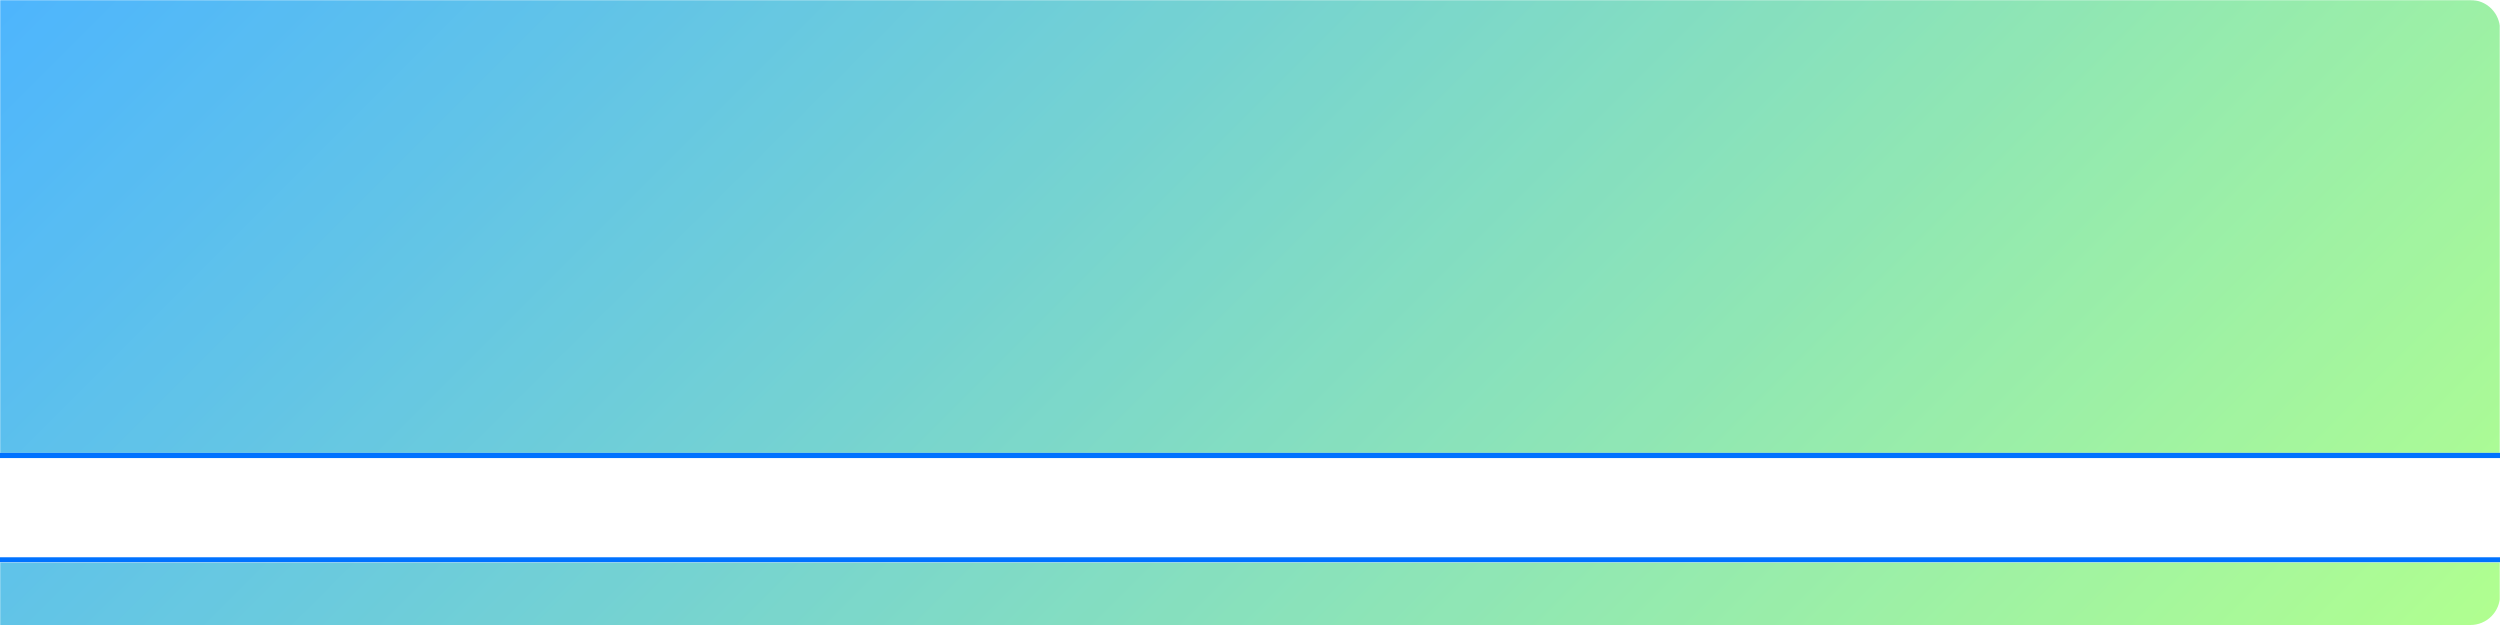
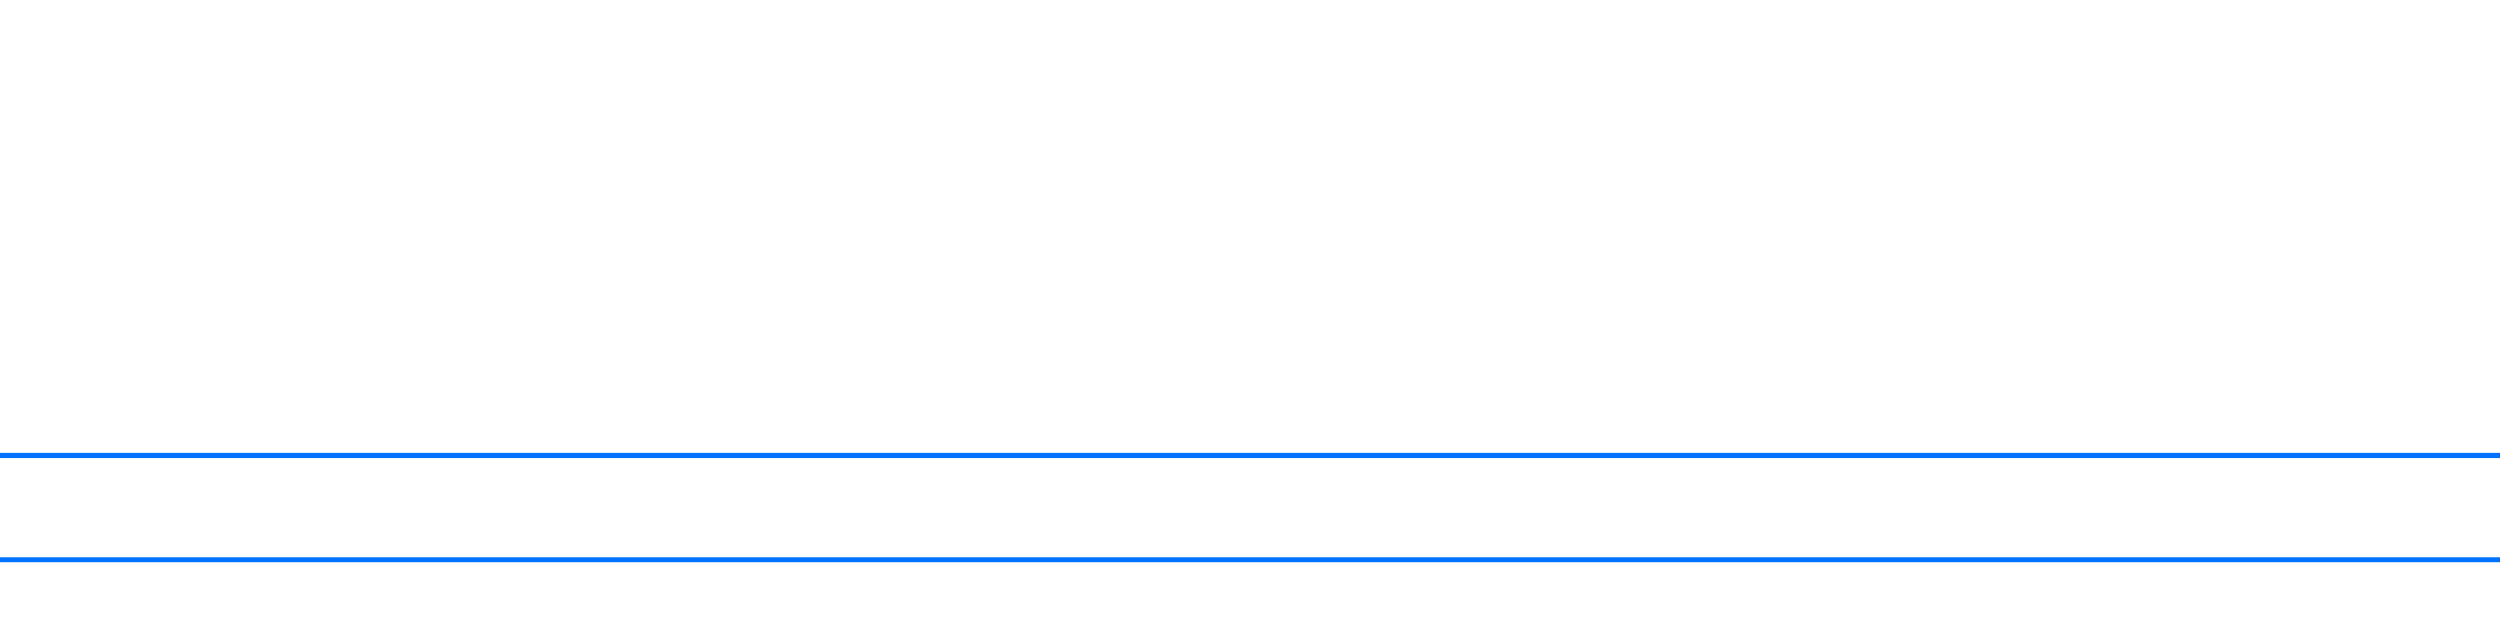
<svg xmlns="http://www.w3.org/2000/svg" version="1.0" preserveAspectRatio="xMidYMid meet" height="480" viewBox="0 0 1440 360" zoomAndPan="magnify" width="1920">
  <defs>
    <filter id="3c537c5262" height="100%" width="100%" y="0%" x="0%">
      <feColorMatrix color-interpolation-filters="sRGB" values="0 0 0 0 1 0 0 0 0 1 0 0 0 0 1 0 0 0 1 0" />
    </filter>
    <mask id="a9f0592d70">
      <g filter="url(#3c537c5262)">
        <rect fill-opacity="0.7" height="432" y="-36" fill="#000000" width="1728" x="-144" />
      </g>
    </mask>
    <clipPath id="3685b8fdfb">
-       <path clip-rule="nonzero" d="M 0 0 L 1439.836 0 L 1439.836 360 L 0 360 Z M 0 0" />
-     </clipPath>
+       </clipPath>
    <clipPath id="1ec21b47de">
      <path clip-rule="nonzero" d="M -11.289 0 L 1423 0 C 1427.508 0 1431.832 1.793 1435.02 4.98 C 1438.207 8.168 1440 12.492 1440 17 L 1440 343 C 1440 347.508 1438.207 351.832 1435.02 355.02 C 1431.832 358.207 1427.508 360 1423 360 L -11.289 360 C -15.801 360 -20.125 358.207 -23.312 355.02 C -26.5 351.832 -28.289 347.508 -28.289 343 L -28.289 17 C -28.289 12.492 -26.5 8.168 -23.312 4.98 C -20.125 1.793 -15.801 0 -11.289 0 Z M -11.289 0" />
    </clipPath>
    <linearGradient id="6c861a3df1" y2="452.973" gradientUnits="userSpaceOnUse" x2="847.032" y1="-186.968" gradientTransform="matrix(1.406, 0, 0, 1.406, -28.297, 0)" x1="207.09">
      <stop offset="0" stop-color="rgb(0.868%, 58.649%, 99.034%)" stop-opacity="1" />
      <stop offset="0.004" stop-color="rgb(1.083%, 58.81%, 98.793%)" stop-opacity="1" />
      <stop offset="0.008" stop-color="rgb(1.299%, 58.972%, 98.553%)" stop-opacity="1" />
      <stop offset="0.012" stop-color="rgb(1.514%, 59.134%, 98.314%)" stop-opacity="1" />
      <stop offset="0.016" stop-color="rgb(1.73%, 59.296%, 98.074%)" stop-opacity="1" />
      <stop offset="0.02" stop-color="rgb(1.945%, 59.456%, 97.833%)" stop-opacity="1" />
      <stop offset="0.023" stop-color="rgb(2.162%, 59.618%, 97.594%)" stop-opacity="1" />
      <stop offset="0.027" stop-color="rgb(2.377%, 59.779%, 97.354%)" stop-opacity="1" />
      <stop offset="0.031" stop-color="rgb(2.594%, 59.941%, 97.115%)" stop-opacity="1" />
      <stop offset="0.035" stop-color="rgb(2.809%, 60.103%, 96.873%)" stop-opacity="1" />
      <stop offset="0.039" stop-color="rgb(3.024%, 60.265%, 96.634%)" stop-opacity="1" />
      <stop offset="0.043" stop-color="rgb(3.239%, 60.426%, 96.393%)" stop-opacity="1" />
      <stop offset="0.047" stop-color="rgb(3.456%, 60.588%, 96.153%)" stop-opacity="1" />
      <stop offset="0.051" stop-color="rgb(3.671%, 60.748%, 95.914%)" stop-opacity="1" />
      <stop offset="0.055" stop-color="rgb(3.888%, 60.91%, 95.674%)" stop-opacity="1" />
      <stop offset="0.059" stop-color="rgb(4.103%, 61.072%, 95.433%)" stop-opacity="1" />
      <stop offset="0.062" stop-color="rgb(4.32%, 61.234%, 95.193%)" stop-opacity="1" />
      <stop offset="0.066" stop-color="rgb(4.535%, 61.395%, 94.954%)" stop-opacity="1" />
      <stop offset="0.07" stop-color="rgb(4.75%, 61.557%, 94.714%)" stop-opacity="1" />
      <stop offset="0.074" stop-color="rgb(4.965%, 61.717%, 94.473%)" stop-opacity="1" />
      <stop offset="0.078" stop-color="rgb(5.182%, 61.879%, 94.234%)" stop-opacity="1" />
      <stop offset="0.082" stop-color="rgb(5.397%, 62.041%, 93.994%)" stop-opacity="1" />
      <stop offset="0.086" stop-color="rgb(5.614%, 62.202%, 93.755%)" stop-opacity="1" />
      <stop offset="0.09" stop-color="rgb(5.829%, 62.364%, 93.513%)" stop-opacity="1" />
      <stop offset="0.094" stop-color="rgb(6.046%, 62.526%, 93.274%)" stop-opacity="1" />
      <stop offset="0.098" stop-color="rgb(6.261%, 62.686%, 93.034%)" stop-opacity="1" />
      <stop offset="0.102" stop-color="rgb(6.476%, 62.848%, 92.795%)" stop-opacity="1" />
      <stop offset="0.105" stop-color="rgb(6.691%, 63.01%, 92.554%)" stop-opacity="1" />
      <stop offset="0.109" stop-color="rgb(6.908%, 63.171%, 92.314%)" stop-opacity="1" />
      <stop offset="0.113" stop-color="rgb(7.123%, 63.333%, 92.075%)" stop-opacity="1" />
      <stop offset="0.117" stop-color="rgb(7.339%, 63.495%, 91.835%)" stop-opacity="1" />
      <stop offset="0.121" stop-color="rgb(7.555%, 63.655%, 91.594%)" stop-opacity="1" />
      <stop offset="0.125" stop-color="rgb(7.771%, 63.817%, 91.354%)" stop-opacity="1" />
      <stop offset="0.129" stop-color="rgb(7.986%, 63.979%, 91.115%)" stop-opacity="1" />
      <stop offset="0.133" stop-color="rgb(8.202%, 64.14%, 90.875%)" stop-opacity="1" />
      <stop offset="0.137" stop-color="rgb(8.417%, 64.302%, 90.634%)" stop-opacity="1" />
      <stop offset="0.141" stop-color="rgb(8.633%, 64.464%, 90.395%)" stop-opacity="1" />
      <stop offset="0.145" stop-color="rgb(8.849%, 64.626%, 90.155%)" stop-opacity="1" />
      <stop offset="0.148" stop-color="rgb(9.065%, 64.787%, 89.915%)" stop-opacity="1" />
      <stop offset="0.152" stop-color="rgb(9.28%, 64.948%, 89.674%)" stop-opacity="1" />
      <stop offset="0.156" stop-color="rgb(9.497%, 65.109%, 89.435%)" stop-opacity="1" />
      <stop offset="0.16" stop-color="rgb(9.712%, 65.271%, 89.195%)" stop-opacity="1" />
      <stop offset="0.164" stop-color="rgb(9.929%, 65.433%, 88.956%)" stop-opacity="1" />
      <stop offset="0.168" stop-color="rgb(10.144%, 65.594%, 88.715%)" stop-opacity="1" />
      <stop offset="0.172" stop-color="rgb(10.359%, 65.756%, 88.475%)" stop-opacity="1" />
      <stop offset="0.176" stop-color="rgb(10.574%, 65.916%, 88.235%)" stop-opacity="1" />
      <stop offset="0.18" stop-color="rgb(10.791%, 66.078%, 87.996%)" stop-opacity="1" />
      <stop offset="0.184" stop-color="rgb(11.006%, 66.24%, 87.755%)" stop-opacity="1" />
      <stop offset="0.188" stop-color="rgb(11.223%, 66.402%, 87.515%)" stop-opacity="1" />
      <stop offset="0.191" stop-color="rgb(11.438%, 66.563%, 87.276%)" stop-opacity="1" />
      <stop offset="0.195" stop-color="rgb(11.655%, 66.725%, 87.036%)" stop-opacity="1" />
      <stop offset="0.199" stop-color="rgb(11.87%, 66.885%, 86.795%)" stop-opacity="1" />
      <stop offset="0.203" stop-color="rgb(12.085%, 67.047%, 86.555%)" stop-opacity="1" />
      <stop offset="0.207" stop-color="rgb(12.3%, 67.209%, 86.316%)" stop-opacity="1" />
      <stop offset="0.211" stop-color="rgb(12.517%, 67.371%, 86.076%)" stop-opacity="1" />
      <stop offset="0.215" stop-color="rgb(12.732%, 67.532%, 85.835%)" stop-opacity="1" />
      <stop offset="0.219" stop-color="rgb(12.949%, 67.694%, 85.596%)" stop-opacity="1" />
      <stop offset="0.223" stop-color="rgb(13.164%, 67.854%, 85.356%)" stop-opacity="1" />
      <stop offset="0.227" stop-color="rgb(13.38%, 68.016%, 85.117%)" stop-opacity="1" />
      <stop offset="0.23" stop-color="rgb(13.596%, 68.178%, 84.875%)" stop-opacity="1" />
      <stop offset="0.234" stop-color="rgb(13.811%, 68.34%, 84.636%)" stop-opacity="1" />
      <stop offset="0.238" stop-color="rgb(14.026%, 68.501%, 84.396%)" stop-opacity="1" />
      <stop offset="0.242" stop-color="rgb(14.243%, 68.663%, 84.157%)" stop-opacity="1" />
      <stop offset="0.246" stop-color="rgb(14.458%, 68.825%, 83.916%)" stop-opacity="1" />
      <stop offset="0.25" stop-color="rgb(14.674%, 68.987%, 83.676%)" stop-opacity="1" />
      <stop offset="0.254" stop-color="rgb(14.89%, 69.147%, 83.437%)" stop-opacity="1" />
      <stop offset="0.258" stop-color="rgb(15.106%, 69.308%, 83.197%)" stop-opacity="1" />
      <stop offset="0.262" stop-color="rgb(15.321%, 69.47%, 82.956%)" stop-opacity="1" />
      <stop offset="0.266" stop-color="rgb(15.536%, 69.632%, 82.716%)" stop-opacity="1" />
      <stop offset="0.27" stop-color="rgb(15.752%, 69.794%, 82.477%)" stop-opacity="1" />
      <stop offset="0.273" stop-color="rgb(15.968%, 69.955%, 82.237%)" stop-opacity="1" />
      <stop offset="0.277" stop-color="rgb(16.183%, 70.116%, 81.996%)" stop-opacity="1" />
      <stop offset="0.281" stop-color="rgb(16.4%, 70.277%, 81.757%)" stop-opacity="1" />
      <stop offset="0.285" stop-color="rgb(16.615%, 70.439%, 81.516%)" stop-opacity="1" />
      <stop offset="0.289" stop-color="rgb(16.832%, 70.601%, 81.276%)" stop-opacity="1" />
      <stop offset="0.293" stop-color="rgb(17.047%, 70.763%, 81.036%)" stop-opacity="1" />
      <stop offset="0.297" stop-color="rgb(17.262%, 70.924%, 80.797%)" stop-opacity="1" />
      <stop offset="0.301" stop-color="rgb(17.477%, 71.085%, 80.556%)" stop-opacity="1" />
      <stop offset="0.305" stop-color="rgb(17.694%, 71.246%, 80.316%)" stop-opacity="1" />
      <stop offset="0.309" stop-color="rgb(17.909%, 71.408%, 80.077%)" stop-opacity="1" />
      <stop offset="0.312" stop-color="rgb(18.126%, 71.57%, 79.837%)" stop-opacity="1" />
      <stop offset="0.316" stop-color="rgb(18.341%, 71.732%, 79.596%)" stop-opacity="1" />
      <stop offset="0.32" stop-color="rgb(18.558%, 71.893%, 79.356%)" stop-opacity="1" />
      <stop offset="0.324" stop-color="rgb(18.773%, 72.055%, 79.117%)" stop-opacity="1" />
      <stop offset="0.328" stop-color="rgb(18.99%, 72.217%, 78.877%)" stop-opacity="1" />
      <stop offset="0.332" stop-color="rgb(19.205%, 72.377%, 78.636%)" stop-opacity="1" />
      <stop offset="0.336" stop-color="rgb(19.42%, 72.539%, 78.397%)" stop-opacity="1" />
      <stop offset="0.34" stop-color="rgb(19.635%, 72.701%, 78.157%)" stop-opacity="1" />
      <stop offset="0.344" stop-color="rgb(19.852%, 72.862%, 77.917%)" stop-opacity="1" />
      <stop offset="0.348" stop-color="rgb(20.067%, 73.024%, 77.676%)" stop-opacity="1" />
      <stop offset="0.352" stop-color="rgb(20.284%, 73.186%, 77.437%)" stop-opacity="1" />
      <stop offset="0.355" stop-color="rgb(20.499%, 73.346%, 77.197%)" stop-opacity="1" />
      <stop offset="0.359" stop-color="rgb(20.715%, 73.508%, 76.958%)" stop-opacity="1" />
      <stop offset="0.363" stop-color="rgb(20.93%, 73.669%, 76.717%)" stop-opacity="1" />
      <stop offset="0.367" stop-color="rgb(21.146%, 73.831%, 76.477%)" stop-opacity="1" />
      <stop offset="0.371" stop-color="rgb(21.361%, 73.993%, 76.237%)" stop-opacity="1" />
      <stop offset="0.375" stop-color="rgb(21.577%, 74.155%, 75.998%)" stop-opacity="1" />
      <stop offset="0.379" stop-color="rgb(21.793%, 74.315%, 75.757%)" stop-opacity="1" />
      <stop offset="0.383" stop-color="rgb(22.009%, 74.477%, 75.517%)" stop-opacity="1" />
      <stop offset="0.387" stop-color="rgb(22.224%, 74.638%, 75.278%)" stop-opacity="1" />
      <stop offset="0.391" stop-color="rgb(22.441%, 74.8%, 75.038%)" stop-opacity="1" />
      <stop offset="0.395" stop-color="rgb(22.656%, 74.962%, 74.797%)" stop-opacity="1" />
      <stop offset="0.398" stop-color="rgb(22.871%, 75.124%, 74.557%)" stop-opacity="1" />
      <stop offset="0.402" stop-color="rgb(23.087%, 75.284%, 74.318%)" stop-opacity="1" />
      <stop offset="0.406" stop-color="rgb(23.303%, 75.446%, 74.078%)" stop-opacity="1" />
      <stop offset="0.41" stop-color="rgb(23.518%, 75.607%, 73.837%)" stop-opacity="1" />
      <stop offset="0.414" stop-color="rgb(23.735%, 75.769%, 73.598%)" stop-opacity="1" />
      <stop offset="0.418" stop-color="rgb(23.95%, 75.931%, 73.358%)" stop-opacity="1" />
      <stop offset="0.422" stop-color="rgb(24.167%, 76.093%, 73.119%)" stop-opacity="1" />
      <stop offset="0.426" stop-color="rgb(24.382%, 76.254%, 72.878%)" stop-opacity="1" />
      <stop offset="0.43" stop-color="rgb(24.597%, 76.416%, 72.638%)" stop-opacity="1" />
      <stop offset="0.434" stop-color="rgb(24.812%, 76.576%, 72.398%)" stop-opacity="1" />
      <stop offset="0.438" stop-color="rgb(25.029%, 76.738%, 72.159%)" stop-opacity="1" />
      <stop offset="0.441" stop-color="rgb(25.244%, 76.9%, 71.918%)" stop-opacity="1" />
      <stop offset="0.445" stop-color="rgb(25.461%, 77.061%, 71.678%)" stop-opacity="1" />
      <stop offset="0.449" stop-color="rgb(25.676%, 77.223%, 71.439%)" stop-opacity="1" />
      <stop offset="0.453" stop-color="rgb(25.893%, 77.385%, 71.199%)" stop-opacity="1" />
      <stop offset="0.457" stop-color="rgb(26.108%, 77.545%, 70.958%)" stop-opacity="1" />
      <stop offset="0.461" stop-color="rgb(26.323%, 77.707%, 70.718%)" stop-opacity="1" />
      <stop offset="0.465" stop-color="rgb(26.538%, 77.869%, 70.479%)" stop-opacity="1" />
      <stop offset="0.469" stop-color="rgb(26.755%, 78.03%, 70.239%)" stop-opacity="1" />
      <stop offset="0.473" stop-color="rgb(26.97%, 78.192%, 69.998%)" stop-opacity="1" />
      <stop offset="0.477" stop-color="rgb(27.187%, 78.354%, 69.759%)" stop-opacity="1" />
      <stop offset="0.48" stop-color="rgb(27.402%, 78.514%, 69.519%)" stop-opacity="1" />
      <stop offset="0.484" stop-color="rgb(27.618%, 78.676%, 69.279%)" stop-opacity="1" />
      <stop offset="0.488" stop-color="rgb(27.834%, 78.838%, 69.038%)" stop-opacity="1" />
      <stop offset="0.492" stop-color="rgb(28.05%, 78.999%, 68.799%)" stop-opacity="1" />
      <stop offset="0.496" stop-color="rgb(28.265%, 79.161%, 68.559%)" stop-opacity="1" />
      <stop offset="0.5" stop-color="rgb(28.481%, 79.323%, 68.32%)" stop-opacity="1" />
      <stop offset="0.504" stop-color="rgb(28.696%, 79.483%, 68.079%)" stop-opacity="1" />
      <stop offset="0.508" stop-color="rgb(28.912%, 79.645%, 67.839%)" stop-opacity="1" />
      <stop offset="0.512" stop-color="rgb(29.128%, 79.807%, 67.599%)" stop-opacity="1" />
      <stop offset="0.516" stop-color="rgb(29.344%, 79.968%, 67.36%)" stop-opacity="1" />
      <stop offset="0.52" stop-color="rgb(29.559%, 80.13%, 67.119%)" stop-opacity="1" />
      <stop offset="0.523" stop-color="rgb(29.776%, 80.292%, 66.879%)" stop-opacity="1" />
      <stop offset="0.527" stop-color="rgb(29.991%, 80.453%, 66.64%)" stop-opacity="1" />
      <stop offset="0.531" stop-color="rgb(30.206%, 80.615%, 66.4%)" stop-opacity="1" />
      <stop offset="0.535" stop-color="rgb(30.421%, 80.775%, 66.159%)" stop-opacity="1" />
      <stop offset="0.539" stop-color="rgb(30.638%, 80.937%, 65.919%)" stop-opacity="1" />
      <stop offset="0.543" stop-color="rgb(30.853%, 81.099%, 65.678%)" stop-opacity="1" />
      <stop offset="0.547" stop-color="rgb(31.07%, 81.261%, 65.439%)" stop-opacity="1" />
      <stop offset="0.551" stop-color="rgb(31.285%, 81.422%, 65.199%)" stop-opacity="1" />
      <stop offset="0.555" stop-color="rgb(31.502%, 81.584%, 64.96%)" stop-opacity="1" />
      <stop offset="0.559" stop-color="rgb(31.717%, 81.744%, 64.719%)" stop-opacity="1" />
      <stop offset="0.562" stop-color="rgb(31.932%, 81.906%, 64.479%)" stop-opacity="1" />
      <stop offset="0.566" stop-color="rgb(32.147%, 82.068%, 64.24%)" stop-opacity="1" />
      <stop offset="0.57" stop-color="rgb(32.364%, 82.23%, 64%)" stop-opacity="1" />
      <stop offset="0.574" stop-color="rgb(32.579%, 82.391%, 63.759%)" stop-opacity="1" />
      <stop offset="0.578" stop-color="rgb(32.796%, 82.553%, 63.519%)" stop-opacity="1" />
      <stop offset="0.582" stop-color="rgb(33.011%, 82.713%, 63.28%)" stop-opacity="1" />
      <stop offset="0.586" stop-color="rgb(33.228%, 82.875%, 63.04%)" stop-opacity="1" />
      <stop offset="0.59" stop-color="rgb(33.443%, 83.037%, 62.799%)" stop-opacity="1" />
      <stop offset="0.594" stop-color="rgb(33.658%, 83.199%, 62.56%)" stop-opacity="1" />
      <stop offset="0.598" stop-color="rgb(33.873%, 83.36%, 62.32%)" stop-opacity="1" />
      <stop offset="0.602" stop-color="rgb(34.09%, 83.522%, 62.08%)" stop-opacity="1" />
      <stop offset="0.605" stop-color="rgb(34.305%, 83.682%, 61.839%)" stop-opacity="1" />
      <stop offset="0.609" stop-color="rgb(34.521%, 83.844%, 61.6%)" stop-opacity="1" />
      <stop offset="0.613" stop-color="rgb(34.737%, 84.006%, 61.36%)" stop-opacity="1" />
      <stop offset="0.617" stop-color="rgb(34.953%, 84.167%, 61.121%)" stop-opacity="1" />
      <stop offset="0.621" stop-color="rgb(35.168%, 84.329%, 60.88%)" stop-opacity="1" />
      <stop offset="0.625" stop-color="rgb(35.384%, 84.491%, 60.64%)" stop-opacity="1" />
      <stop offset="0.629" stop-color="rgb(35.599%, 84.653%, 60.4%)" stop-opacity="1" />
      <stop offset="0.633" stop-color="rgb(35.815%, 84.814%, 60.161%)" stop-opacity="1" />
      <stop offset="0.637" stop-color="rgb(36.031%, 84.975%, 59.92%)" stop-opacity="1" />
      <stop offset="0.641" stop-color="rgb(36.247%, 85.136%, 59.68%)" stop-opacity="1" />
      <stop offset="0.645" stop-color="rgb(36.462%, 85.298%, 59.441%)" stop-opacity="1" />
      <stop offset="0.648" stop-color="rgb(36.679%, 85.46%, 59.201%)" stop-opacity="1" />
      <stop offset="0.652" stop-color="rgb(36.894%, 85.622%, 58.96%)" stop-opacity="1" />
      <stop offset="0.656" stop-color="rgb(37.111%, 85.783%, 58.72%)" stop-opacity="1" />
      <stop offset="0.66" stop-color="rgb(37.326%, 85.944%, 58.481%)" stop-opacity="1" />
      <stop offset="0.664" stop-color="rgb(37.541%, 86.105%, 58.241%)" stop-opacity="1" />
      <stop offset="0.668" stop-color="rgb(37.756%, 86.267%, 58%)" stop-opacity="1" />
      <stop offset="0.672" stop-color="rgb(37.973%, 86.429%, 57.761%)" stop-opacity="1" />
      <stop offset="0.676" stop-color="rgb(38.188%, 86.591%, 57.521%)" stop-opacity="1" />
      <stop offset="0.68" stop-color="rgb(38.405%, 86.752%, 57.281%)" stop-opacity="1" />
      <stop offset="0.684" stop-color="rgb(38.62%, 86.913%, 57.04%)" stop-opacity="1" />
      <stop offset="0.688" stop-color="rgb(38.837%, 87.074%, 56.801%)" stop-opacity="1" />
      <stop offset="0.691" stop-color="rgb(39.052%, 87.236%, 56.561%)" stop-opacity="1" />
      <stop offset="0.695" stop-color="rgb(39.267%, 87.398%, 56.322%)" stop-opacity="1" />
      <stop offset="0.699" stop-color="rgb(39.482%, 87.56%, 56.081%)" stop-opacity="1" />
      <stop offset="0.703" stop-color="rgb(39.699%, 87.721%, 55.841%)" stop-opacity="1" />
      <stop offset="0.707" stop-color="rgb(39.914%, 87.881%, 55.602%)" stop-opacity="1" />
      <stop offset="0.711" stop-color="rgb(40.131%, 88.043%, 55.362%)" stop-opacity="1" />
      <stop offset="0.715" stop-color="rgb(40.346%, 88.205%, 55.121%)" stop-opacity="1" />
      <stop offset="0.719" stop-color="rgb(40.562%, 88.367%, 54.881%)" stop-opacity="1" />
      <stop offset="0.723" stop-color="rgb(40.778%, 88.528%, 54.642%)" stop-opacity="1" />
      <stop offset="0.727" stop-color="rgb(40.993%, 88.69%, 54.402%)" stop-opacity="1" />
      <stop offset="0.73" stop-color="rgb(41.208%, 88.852%, 54.161%)" stop-opacity="1" />
      <stop offset="0.734" stop-color="rgb(41.425%, 89.014%, 53.922%)" stop-opacity="1" />
      <stop offset="0.738" stop-color="rgb(41.64%, 89.174%, 53.682%)" stop-opacity="1" />
      <stop offset="0.742" stop-color="rgb(41.856%, 89.336%, 53.442%)" stop-opacity="1" />
      <stop offset="0.746" stop-color="rgb(42.072%, 89.497%, 53.201%)" stop-opacity="1" />
      <stop offset="0.75" stop-color="rgb(42.288%, 89.659%, 52.962%)" stop-opacity="1" />
      <stop offset="0.754" stop-color="rgb(42.503%, 89.821%, 52.722%)" stop-opacity="1" />
      <stop offset="0.758" stop-color="rgb(42.719%, 89.983%, 52.483%)" stop-opacity="1" />
      <stop offset="0.762" stop-color="rgb(42.934%, 90.143%, 52.242%)" stop-opacity="1" />
      <stop offset="0.766" stop-color="rgb(43.15%, 90.305%, 52.002%)" stop-opacity="1" />
      <stop offset="0.77" stop-color="rgb(43.365%, 90.466%, 51.762%)" stop-opacity="1" />
      <stop offset="0.773" stop-color="rgb(43.582%, 90.628%, 51.523%)" stop-opacity="1" />
      <stop offset="0.777" stop-color="rgb(43.797%, 90.79%, 51.282%)" stop-opacity="1" />
      <stop offset="0.781" stop-color="rgb(44.014%, 90.952%, 51.042%)" stop-opacity="1" />
      <stop offset="0.785" stop-color="rgb(44.229%, 91.112%, 50.801%)" stop-opacity="1" />
      <stop offset="0.789" stop-color="rgb(44.444%, 91.273%, 50.562%)" stop-opacity="1" />
      <stop offset="0.793" stop-color="rgb(44.659%, 91.435%, 50.322%)" stop-opacity="1" />
      <stop offset="0.797" stop-color="rgb(44.876%, 91.597%, 50.082%)" stop-opacity="1" />
      <stop offset="0.801" stop-color="rgb(45.091%, 91.759%, 49.841%)" stop-opacity="1" />
      <stop offset="0.805" stop-color="rgb(45.308%, 91.92%, 49.602%)" stop-opacity="1" />
      <stop offset="0.809" stop-color="rgb(45.523%, 92.081%, 49.362%)" stop-opacity="1" />
      <stop offset="0.812" stop-color="rgb(45.74%, 92.242%, 49.123%)" stop-opacity="1" />
      <stop offset="0.816" stop-color="rgb(45.955%, 92.404%, 48.882%)" stop-opacity="1" />
      <stop offset="0.82" stop-color="rgb(46.17%, 92.566%, 48.642%)" stop-opacity="1" />
      <stop offset="0.824" stop-color="rgb(46.385%, 92.728%, 48.402%)" stop-opacity="1" />
      <stop offset="0.828" stop-color="rgb(46.602%, 92.889%, 48.163%)" stop-opacity="1" />
      <stop offset="0.832" stop-color="rgb(46.817%, 93.051%, 47.922%)" stop-opacity="1" />
      <stop offset="0.836" stop-color="rgb(47.034%, 93.213%, 47.682%)" stop-opacity="1" />
      <stop offset="0.84" stop-color="rgb(47.249%, 93.373%, 47.443%)" stop-opacity="1" />
      <stop offset="0.844" stop-color="rgb(47.466%, 93.535%, 47.203%)" stop-opacity="1" />
      <stop offset="0.848" stop-color="rgb(47.681%, 93.697%, 46.962%)" stop-opacity="1" />
      <stop offset="0.852" stop-color="rgb(47.897%, 93.858%, 46.722%)" stop-opacity="1" />
      <stop offset="0.855" stop-color="rgb(48.112%, 94.02%, 46.483%)" stop-opacity="1" />
      <stop offset="0.859" stop-color="rgb(48.328%, 94.182%, 46.243%)" stop-opacity="1" />
      <stop offset="0.863" stop-color="rgb(48.543%, 94.342%, 46.002%)" stop-opacity="1" />
      <stop offset="0.867" stop-color="rgb(48.759%, 94.504%, 45.763%)" stop-opacity="1" />
      <stop offset="0.871" stop-color="rgb(48.975%, 94.666%, 45.523%)" stop-opacity="1" />
      <stop offset="0.875" stop-color="rgb(49.191%, 94.827%, 45.284%)" stop-opacity="1" />
      <stop offset="0.879" stop-color="rgb(49.406%, 94.989%, 45.042%)" stop-opacity="1" />
      <stop offset="0.883" stop-color="rgb(49.623%, 95.151%, 44.803%)" stop-opacity="1" />
      <stop offset="0.887" stop-color="rgb(49.838%, 95.311%, 44.563%)" stop-opacity="1" />
      <stop offset="0.891" stop-color="rgb(50.053%, 95.473%, 44.324%)" stop-opacity="1" />
      <stop offset="0.895" stop-color="rgb(50.269%, 95.634%, 44.083%)" stop-opacity="1" />
      <stop offset="0.898" stop-color="rgb(50.485%, 95.796%, 43.843%)" stop-opacity="1" />
      <stop offset="0.902" stop-color="rgb(50.7%, 95.958%, 43.604%)" stop-opacity="1" />
      <stop offset="0.906" stop-color="rgb(50.917%, 96.12%, 43.364%)" stop-opacity="1" />
      <stop offset="0.91" stop-color="rgb(51.132%, 96.28%, 43.123%)" stop-opacity="1" />
      <stop offset="0.914" stop-color="rgb(51.349%, 96.442%, 42.883%)" stop-opacity="1" />
      <stop offset="0.918" stop-color="rgb(51.564%, 96.603%, 42.644%)" stop-opacity="1" />
      <stop offset="0.922" stop-color="rgb(51.779%, 96.765%, 42.404%)" stop-opacity="1" />
      <stop offset="0.926" stop-color="rgb(51.994%, 96.927%, 42.163%)" stop-opacity="1" />
      <stop offset="0.93" stop-color="rgb(52.211%, 97.089%, 41.924%)" stop-opacity="1" />
      <stop offset="0.934" stop-color="rgb(52.426%, 97.25%, 41.684%)" stop-opacity="1" />
      <stop offset="0.938" stop-color="rgb(52.643%, 97.412%, 41.444%)" stop-opacity="1" />
      <stop offset="0.941" stop-color="rgb(52.858%, 97.572%, 41.203%)" stop-opacity="1" />
      <stop offset="0.945" stop-color="rgb(53.075%, 97.734%, 40.964%)" stop-opacity="1" />
      <stop offset="0.949" stop-color="rgb(53.29%, 97.896%, 40.724%)" stop-opacity="1" />
      <stop offset="0.953" stop-color="rgb(53.505%, 98.058%, 40.485%)" stop-opacity="1" />
      <stop offset="0.957" stop-color="rgb(53.72%, 98.219%, 40.244%)" stop-opacity="1" />
      <stop offset="0.961" stop-color="rgb(53.937%, 98.381%, 40.004%)" stop-opacity="1" />
      <stop offset="0.965" stop-color="rgb(54.152%, 98.541%, 39.764%)" stop-opacity="1" />
      <stop offset="0.969" stop-color="rgb(54.369%, 98.703%, 39.525%)" stop-opacity="1" />
      <stop offset="0.973" stop-color="rgb(54.584%, 98.865%, 39.284%)" stop-opacity="1" />
      <stop offset="0.977" stop-color="rgb(54.8%, 99.026%, 39.044%)" stop-opacity="1" />
      <stop offset="0.98" stop-color="rgb(55.016%, 99.188%, 38.805%)" stop-opacity="1" />
      <stop offset="0.984" stop-color="rgb(55.231%, 99.35%, 38.565%)" stop-opacity="1" />
      <stop offset="0.988" stop-color="rgb(55.446%, 99.51%, 38.324%)" stop-opacity="1" />
      <stop offset="0.992" stop-color="rgb(55.663%, 99.672%, 38.084%)" stop-opacity="1" />
      <stop offset="0.996" stop-color="rgb(55.878%, 99.834%, 37.845%)" stop-opacity="1" />
      <stop offset="1" stop-color="rgb(56.094%, 99.995%, 37.605%)" stop-opacity="1" />
    </linearGradient>
    <clipPath id="1b200d792e">
-       <rect height="360" y="0" width="1440" x="0" />
-     </clipPath>
+       </clipPath>
    <clipPath id="37a7c3dbbb">
-       <path clip-rule="nonzero" d="M 0 260.84 L 1440 260.84 L 1440 324 L 0 324 Z M 0 260.84" />
-     </clipPath>
+       </clipPath>
    <clipPath id="aae908a909">
      <path clip-rule="nonzero" d="M 0 260.84 L 1440 260.84 L 1440 323.84 L 0 323.84 Z M 0 260.84" />
    </clipPath>
  </defs>
-   <rect fill-opacity="1" height="432" y="-36" fill="#ffffff" width="1728" x="-144" />
  <rect fill-opacity="1" height="432" y="-36" fill="#ffffff" width="1728" x="-144" />
  <g mask="url(#a9f0592d70)">
    <g>
      <g clip-path="url(#1b200d792e)">
        <g clip-path="url(#3685b8fdfb)">
          <g clip-path="url(#1ec21b47de)">
            <path fill-rule="nonzero" d="M 0 0 L 0 360 L 1439.836 360 L 1439.836 0 Z M 0 0" fill="url(#6c861a3df1)" />
          </g>
        </g>
      </g>
    </g>
  </g>
  <g clip-path="url(#37a7c3dbbb)">
    <path fill-rule="nonzero" fill-opacity="1" d="M -14.098 260.84 L 1455.074 260.84 L 1455.074 324 L -14.098 324 Z M -14.098 260.84" fill="#ffffff" />
  </g>
  <g clip-path="url(#aae908a909)">
-     <path stroke-miterlimit="4" stroke-opacity="1" stroke-width="8" stroke="#0072ff" d="M -0.002 -0.002 L 1958.748 -0.002 L 1958.748 84.201 L -0.002 84.201 Z M -0.002 -0.002" stroke-linejoin="miter" fill="none" transform="matrix(0.75, 0, 0, 0.75, -14.033, 260.842)" stroke-linecap="butt" />
+     <path stroke-miterlimit="4" stroke-opacity="1" stroke-width="8" stroke="#0072ff" d="M -0.002 -0.002 L 1958.748 -0.002 L 1958.748 84.201 L -0.002 84.201 Z " stroke-linejoin="miter" fill="none" transform="matrix(0.75, 0, 0, 0.75, -14.033, 260.842)" stroke-linecap="butt" />
  </g>
</svg>